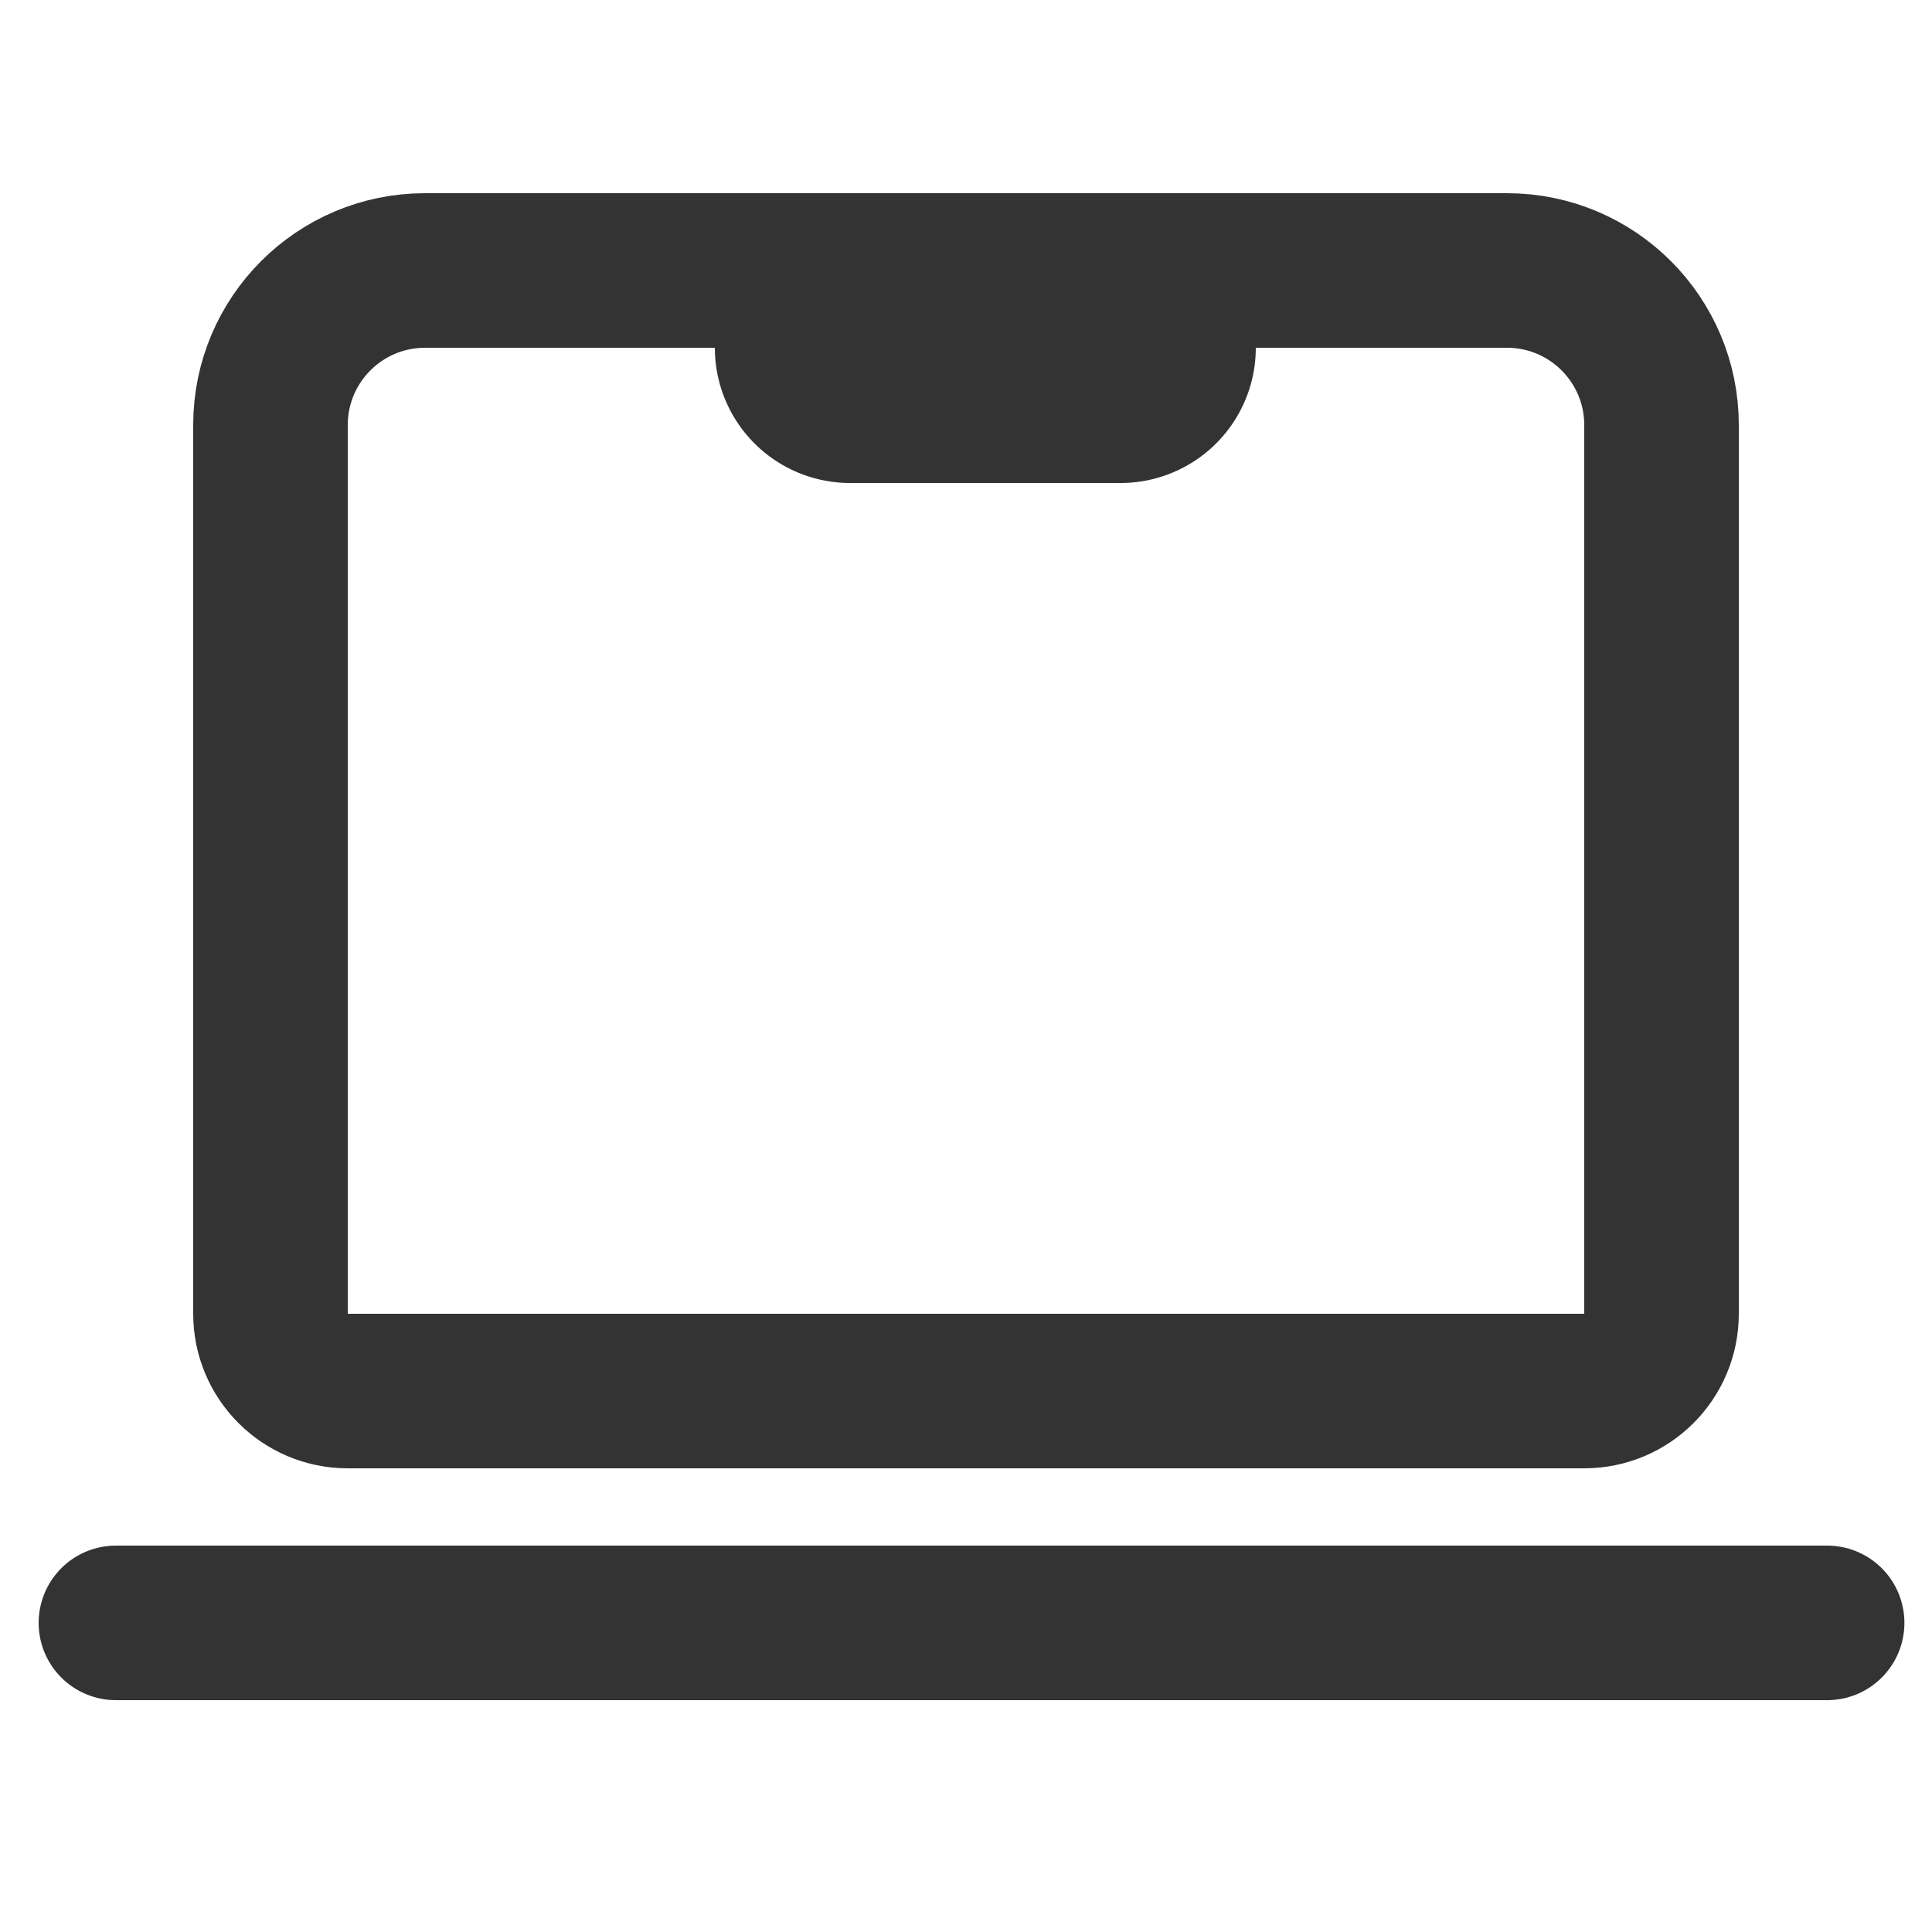
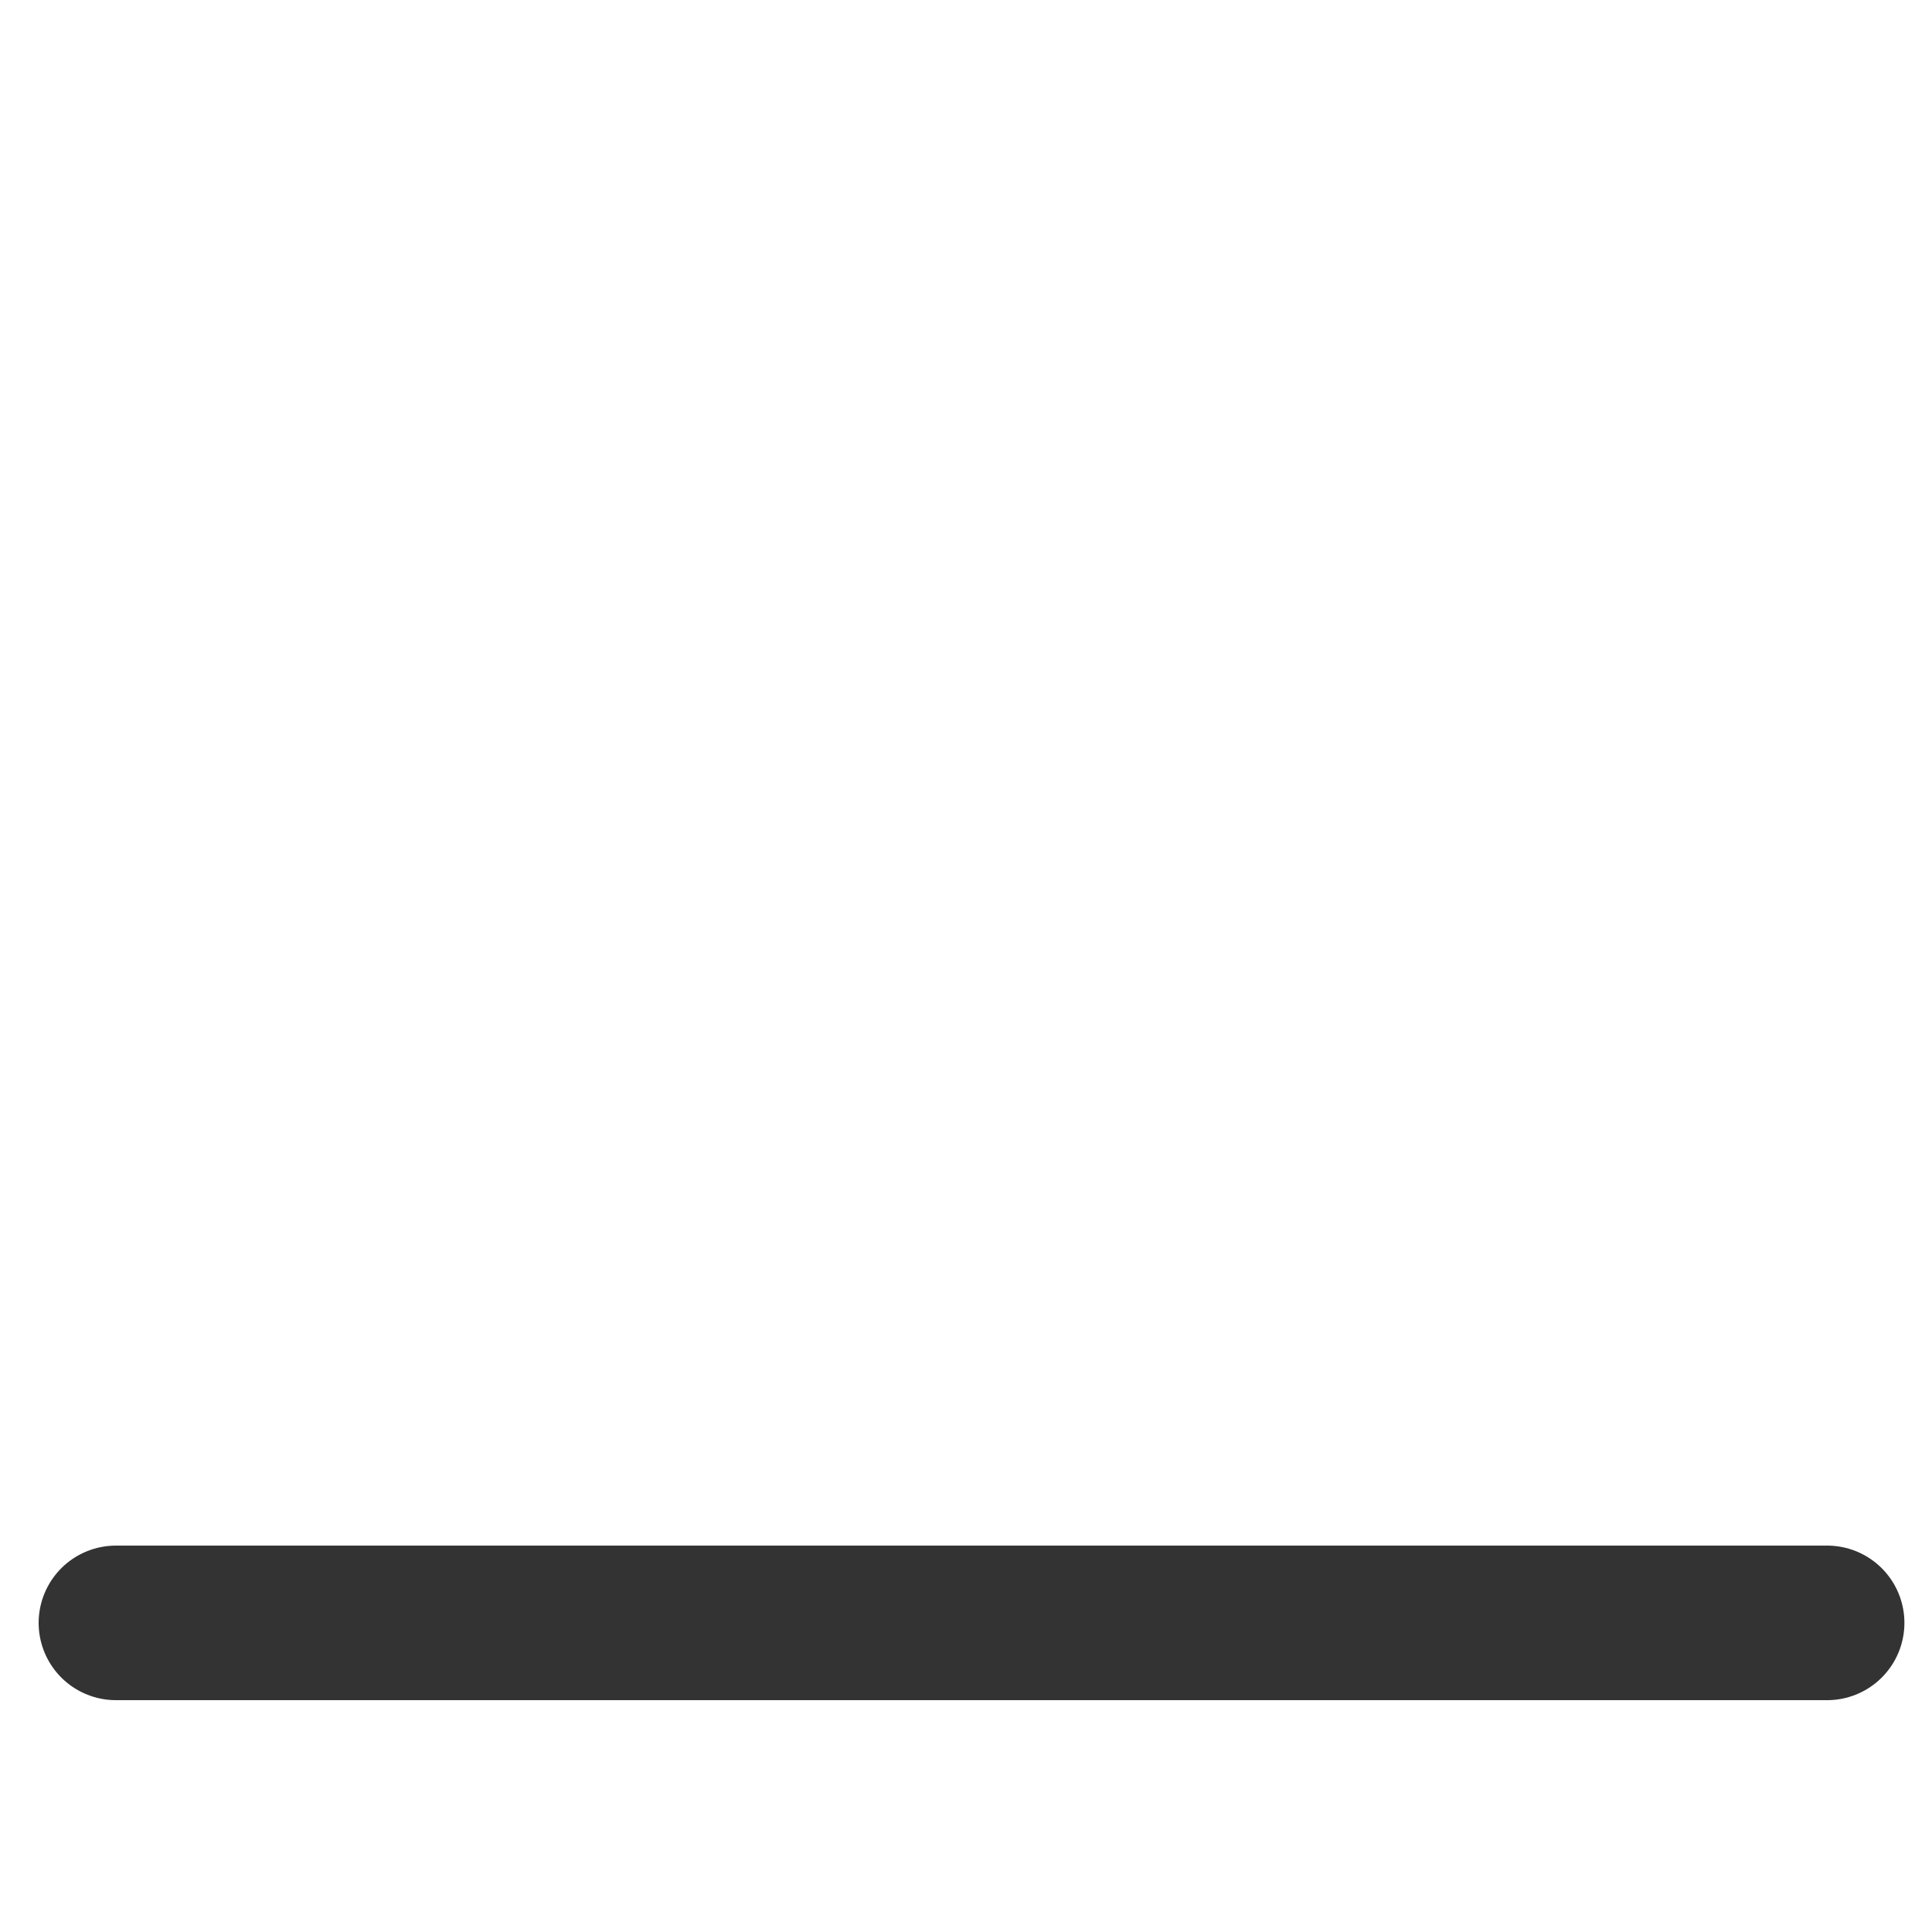
<svg xmlns="http://www.w3.org/2000/svg" width="50" height="50" viewBox="0 0 50 50" fill="none">
-   <path d="M7 11C7 8.791 8.791 7 11 7H39C41.209 7 43 8.791 43 11V34C43 35.105 42.105 36 41 36H9C7.895 36 7 35.105 7 34V11Z" stroke="#333333" stroke-width="4" stroke-linecap="round" stroke-linejoin="round" />
-   <path d="M22 9H29" stroke="#333333" stroke-width="7" stroke-linecap="round" stroke-linejoin="round" />
  <path d="M3 42L47.286 42" stroke="#333333" stroke-width="4" stroke-linecap="round" stroke-linejoin="round" />
</svg>